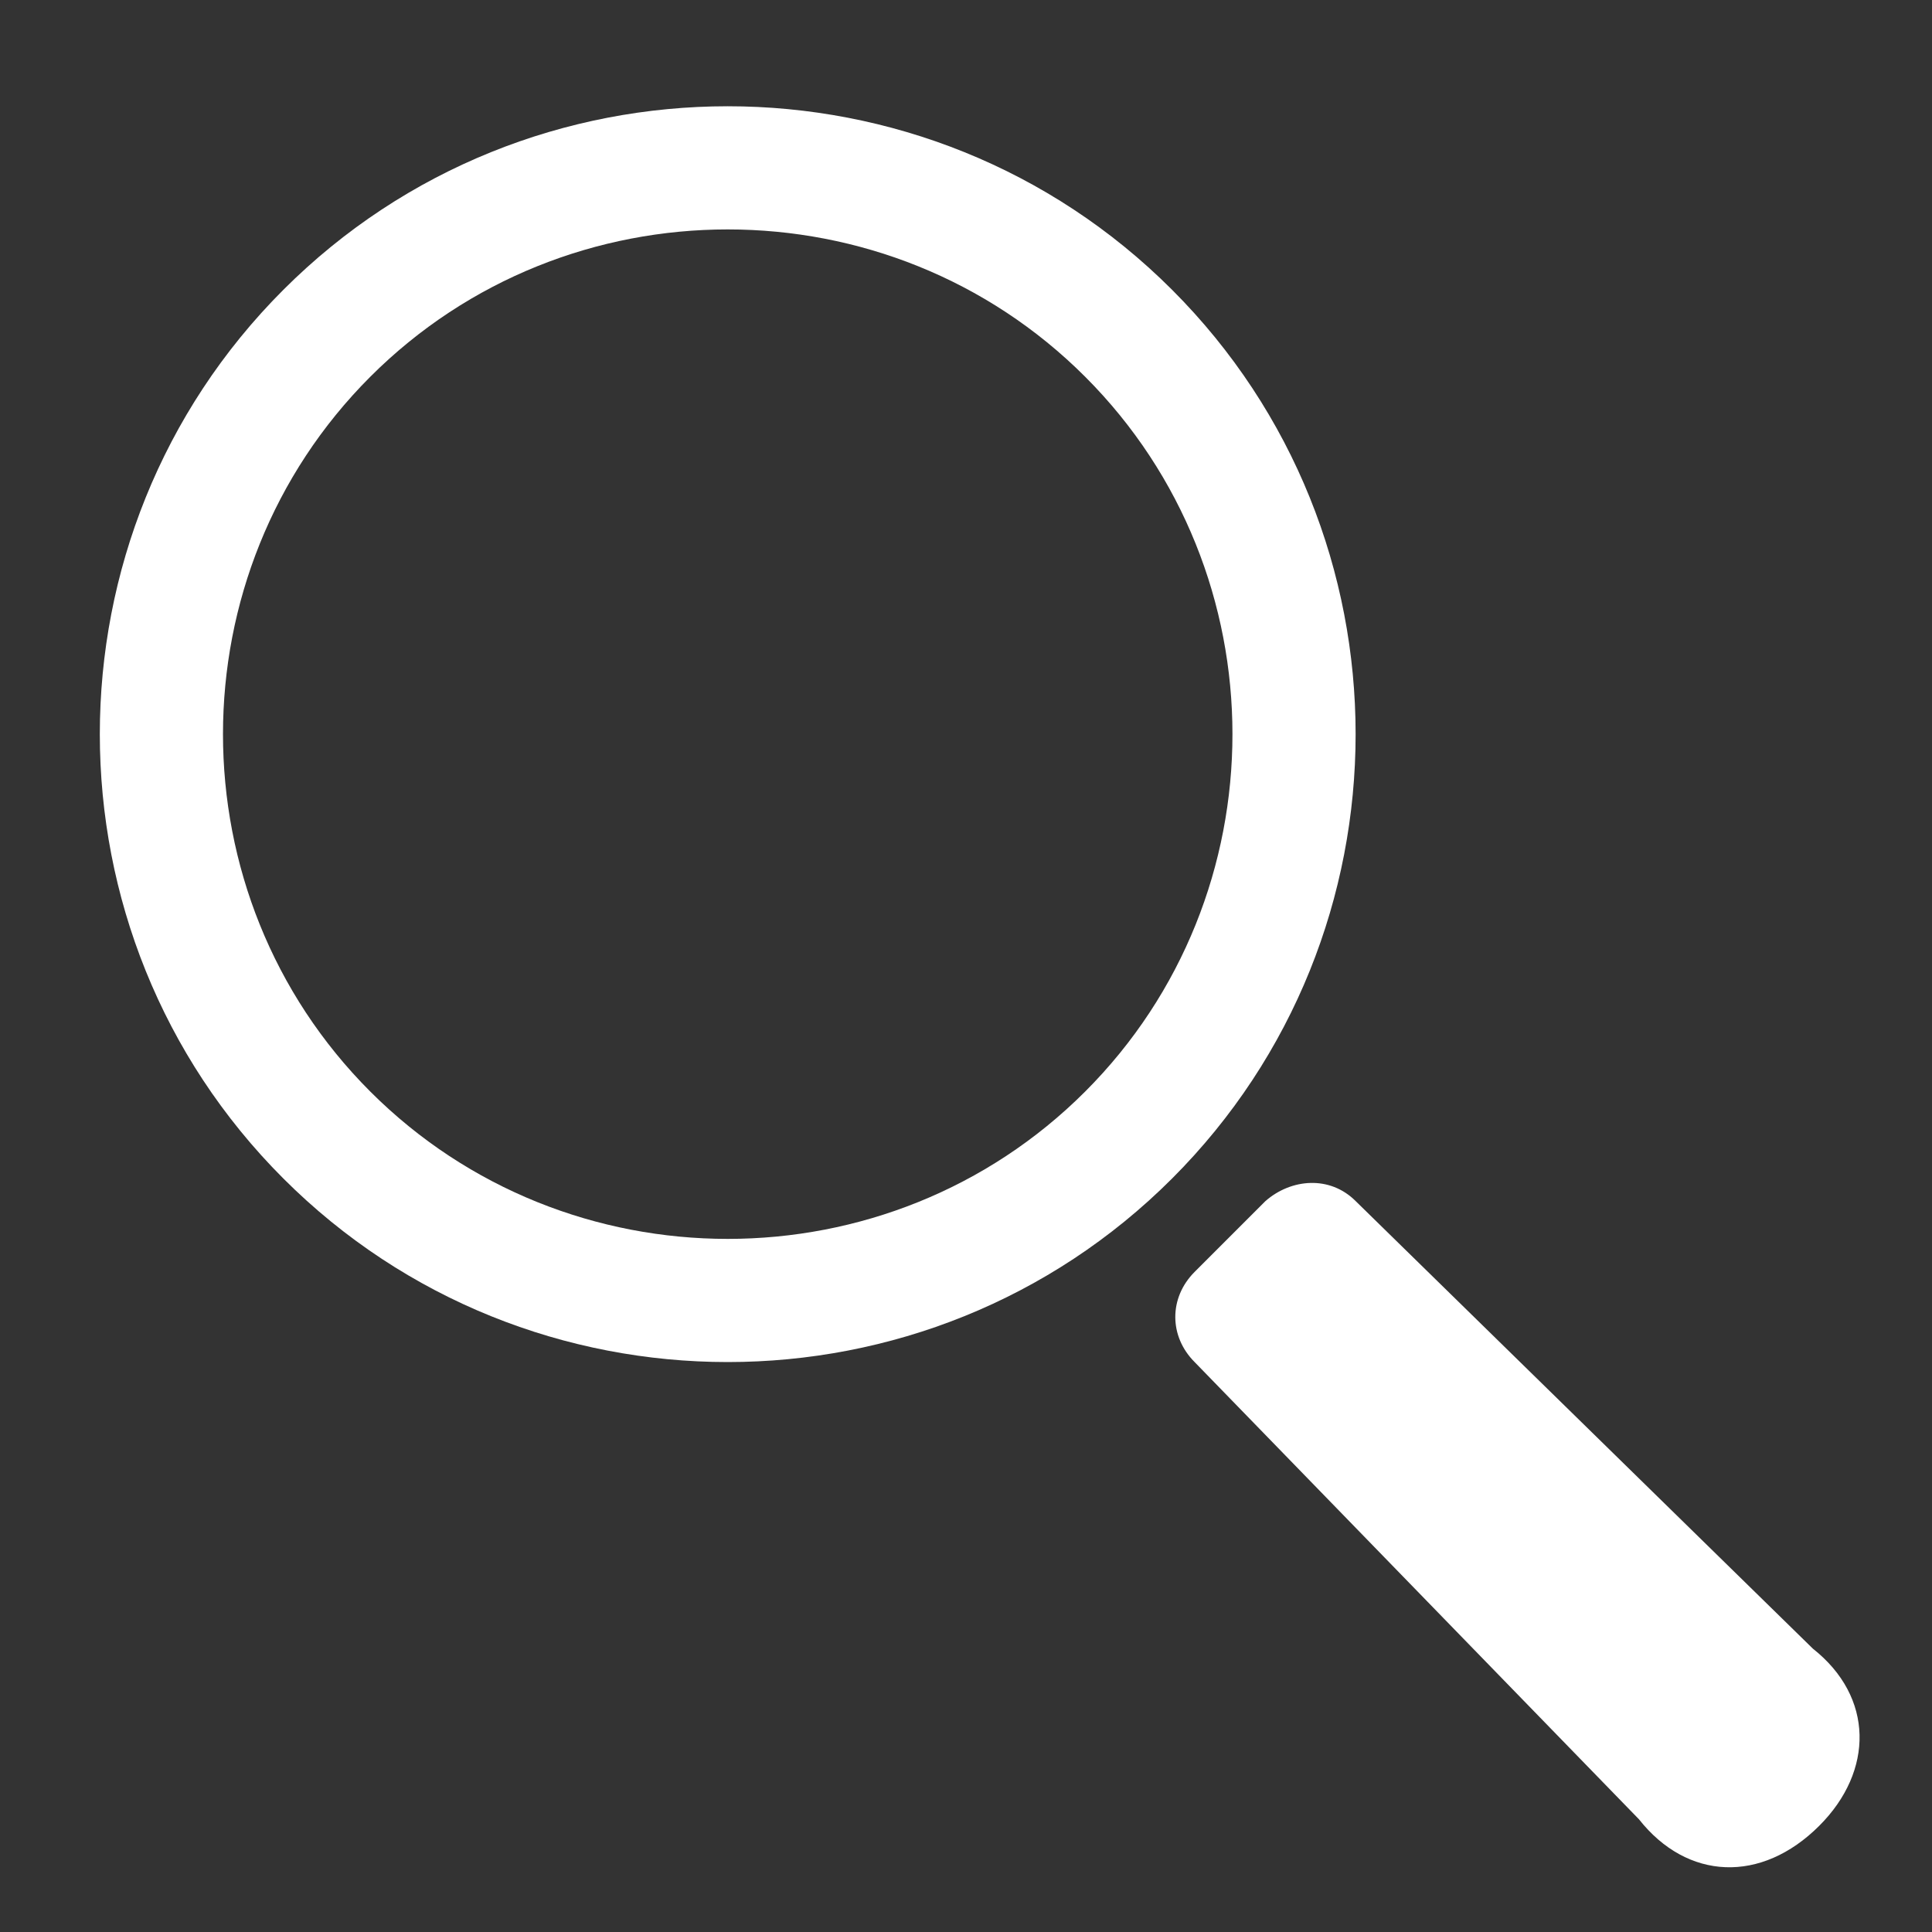
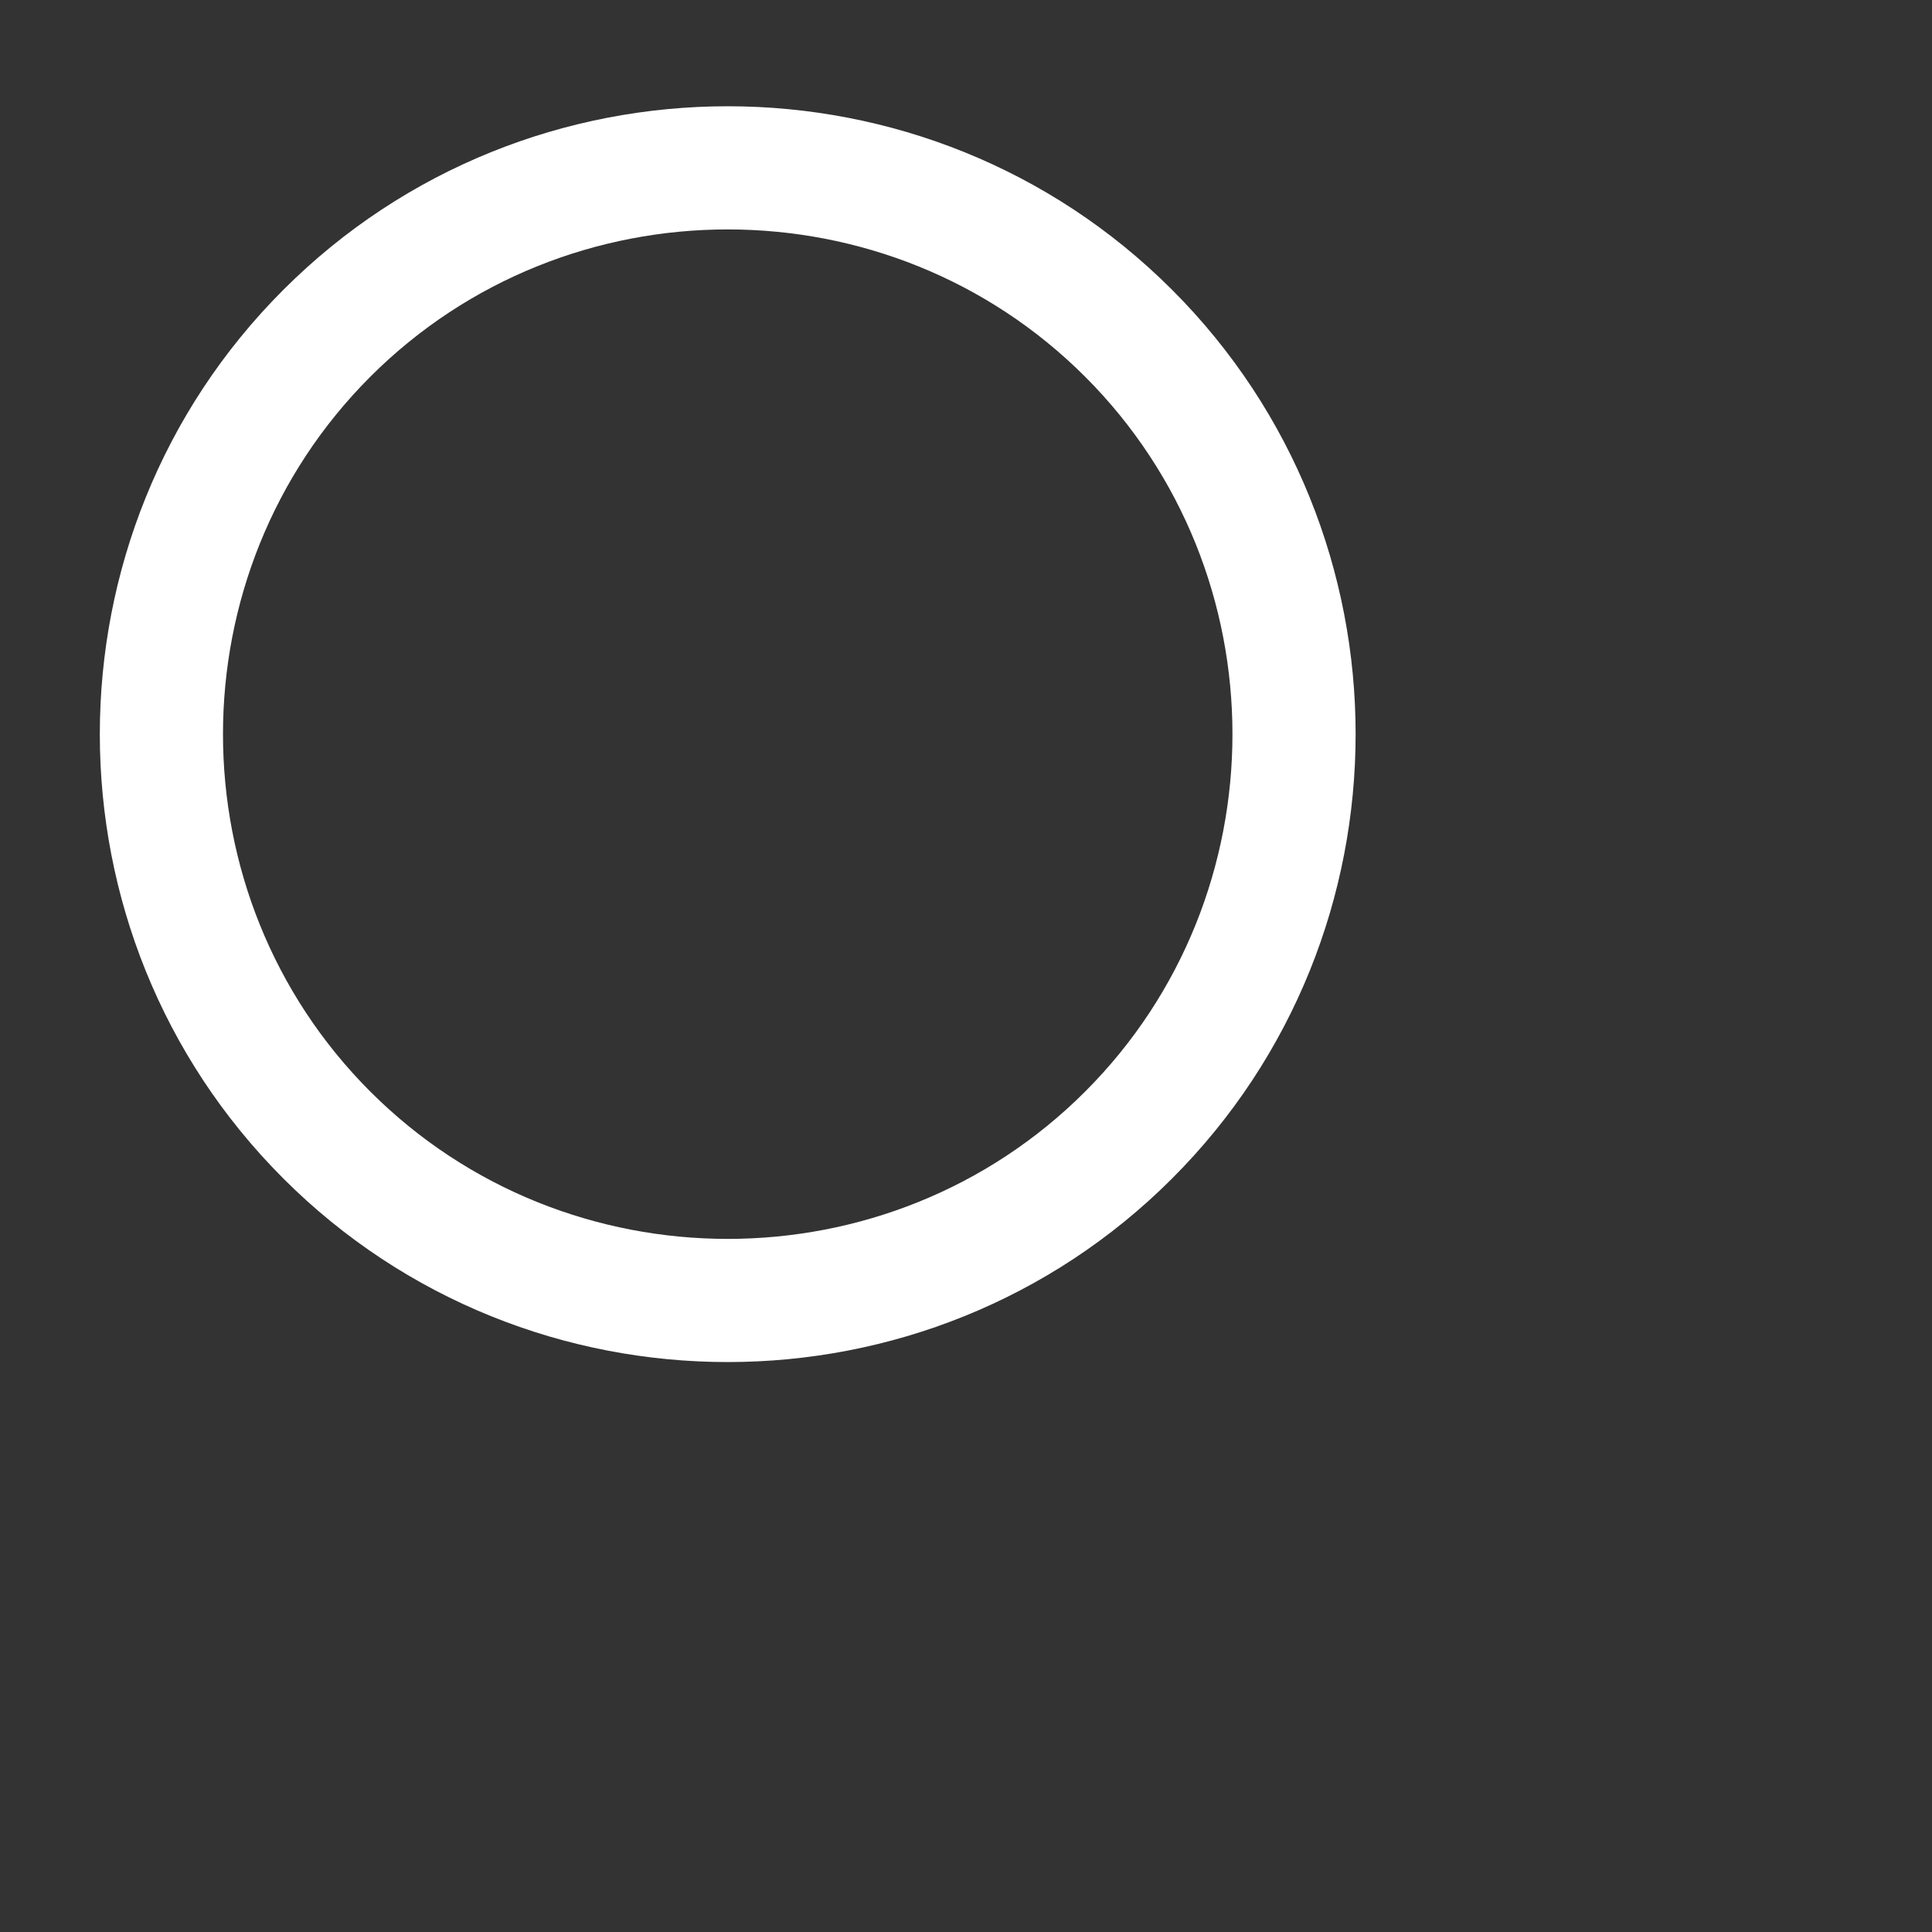
<svg xmlns="http://www.w3.org/2000/svg" version="1.1" id="レイヤー_1" x="0px" y="0px" viewBox="0 0 60 60" style="enable-background:new 0 0 60 60;" xml:space="preserve">
  <rect x="0" y="0" width="60" height="60" fill="#333333" stroke="none" />
  <style type="text/css">
	.st0{fill:#FFFFFF;}
</style>
  <g>
    <path class="st0" d="M36.4,9c-7.6-7.6-20-7.6-27.6,0c-7.6,7.6-7.6,20,0,27.6c7.6,7.6,20,7.6,27.6,0S44,16.6,36.4,9z M33.7,33.9   c-6.1,6.1-16.1,6.1-22.2,0s-6.1-16.1,0-22.2c6.1-6.1,16.1-6.1,22.2,0S39.8,27.8,33.7,33.9z" />
-     <path class="st0" d="M56.3,51.2L42.1,37.3c-0.8-0.8-2-0.7-2.8,0l-2.2,2.2c-0.8,0.8-0.8,2,0,2.8l13.8,14.2c1.5,1.9,3.8,2,5.6,0.2   C58.2,55,58.2,52.7,56.3,51.2z" />
  </g>
</svg>